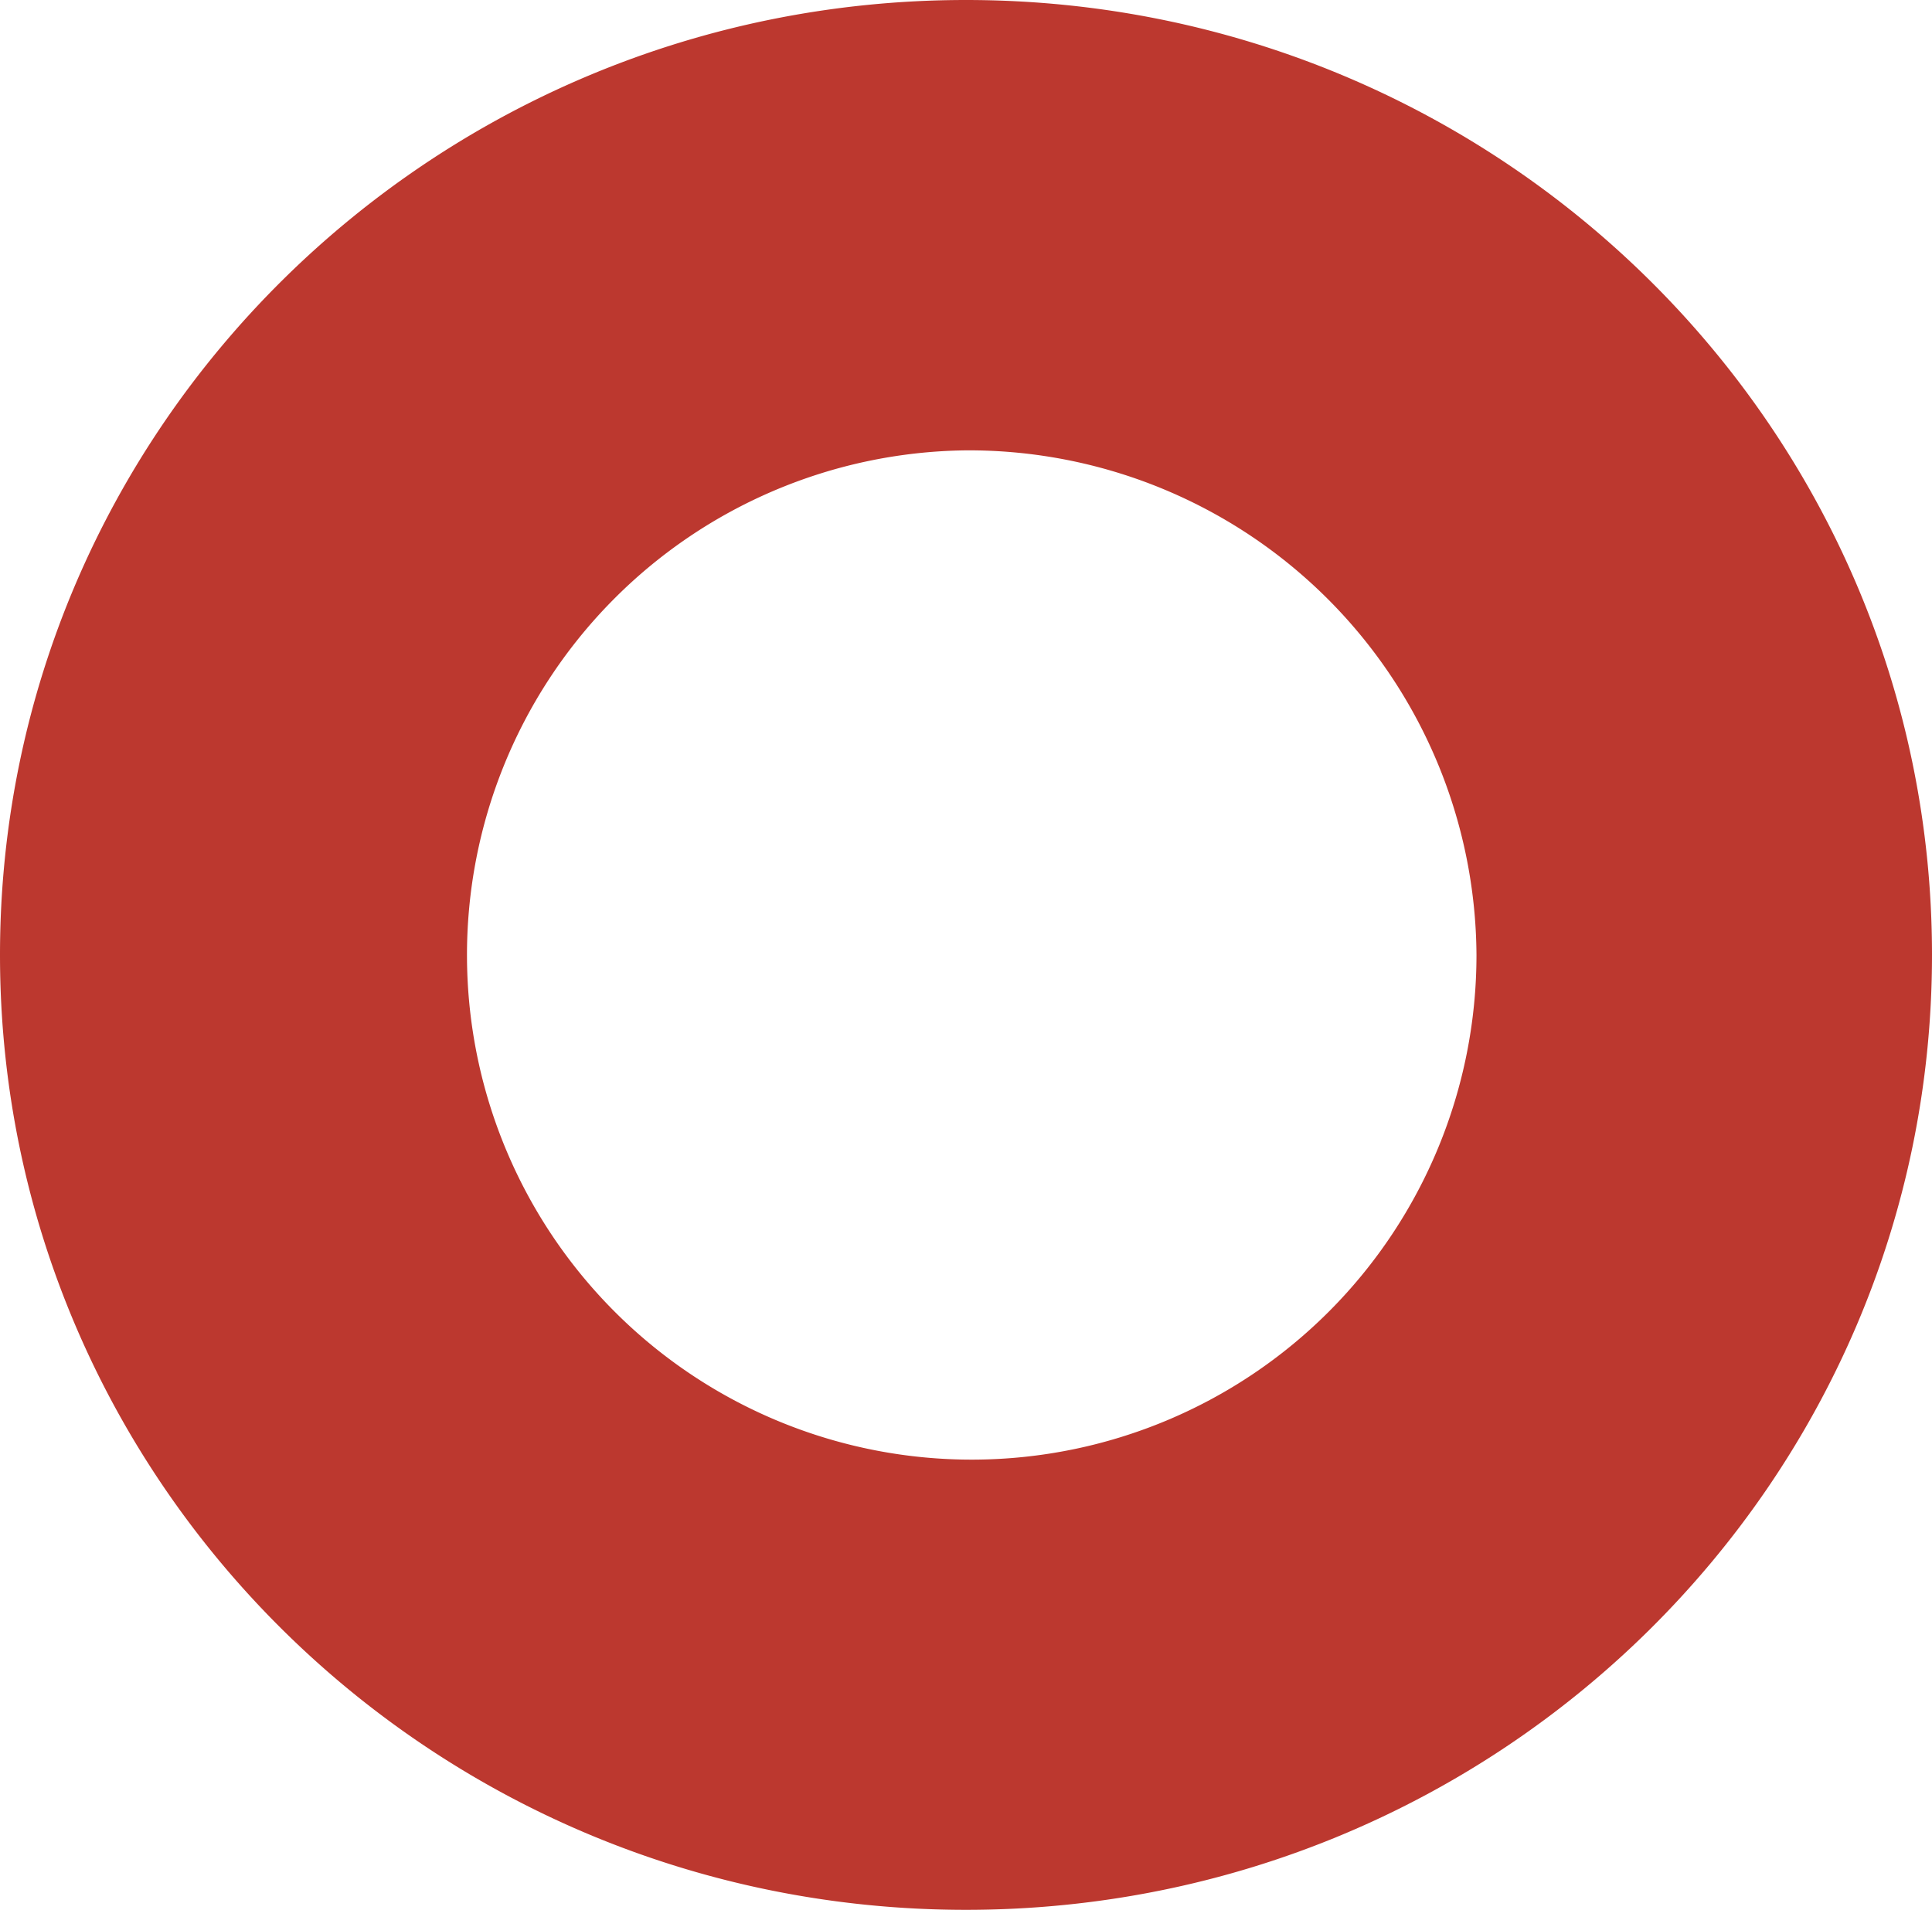
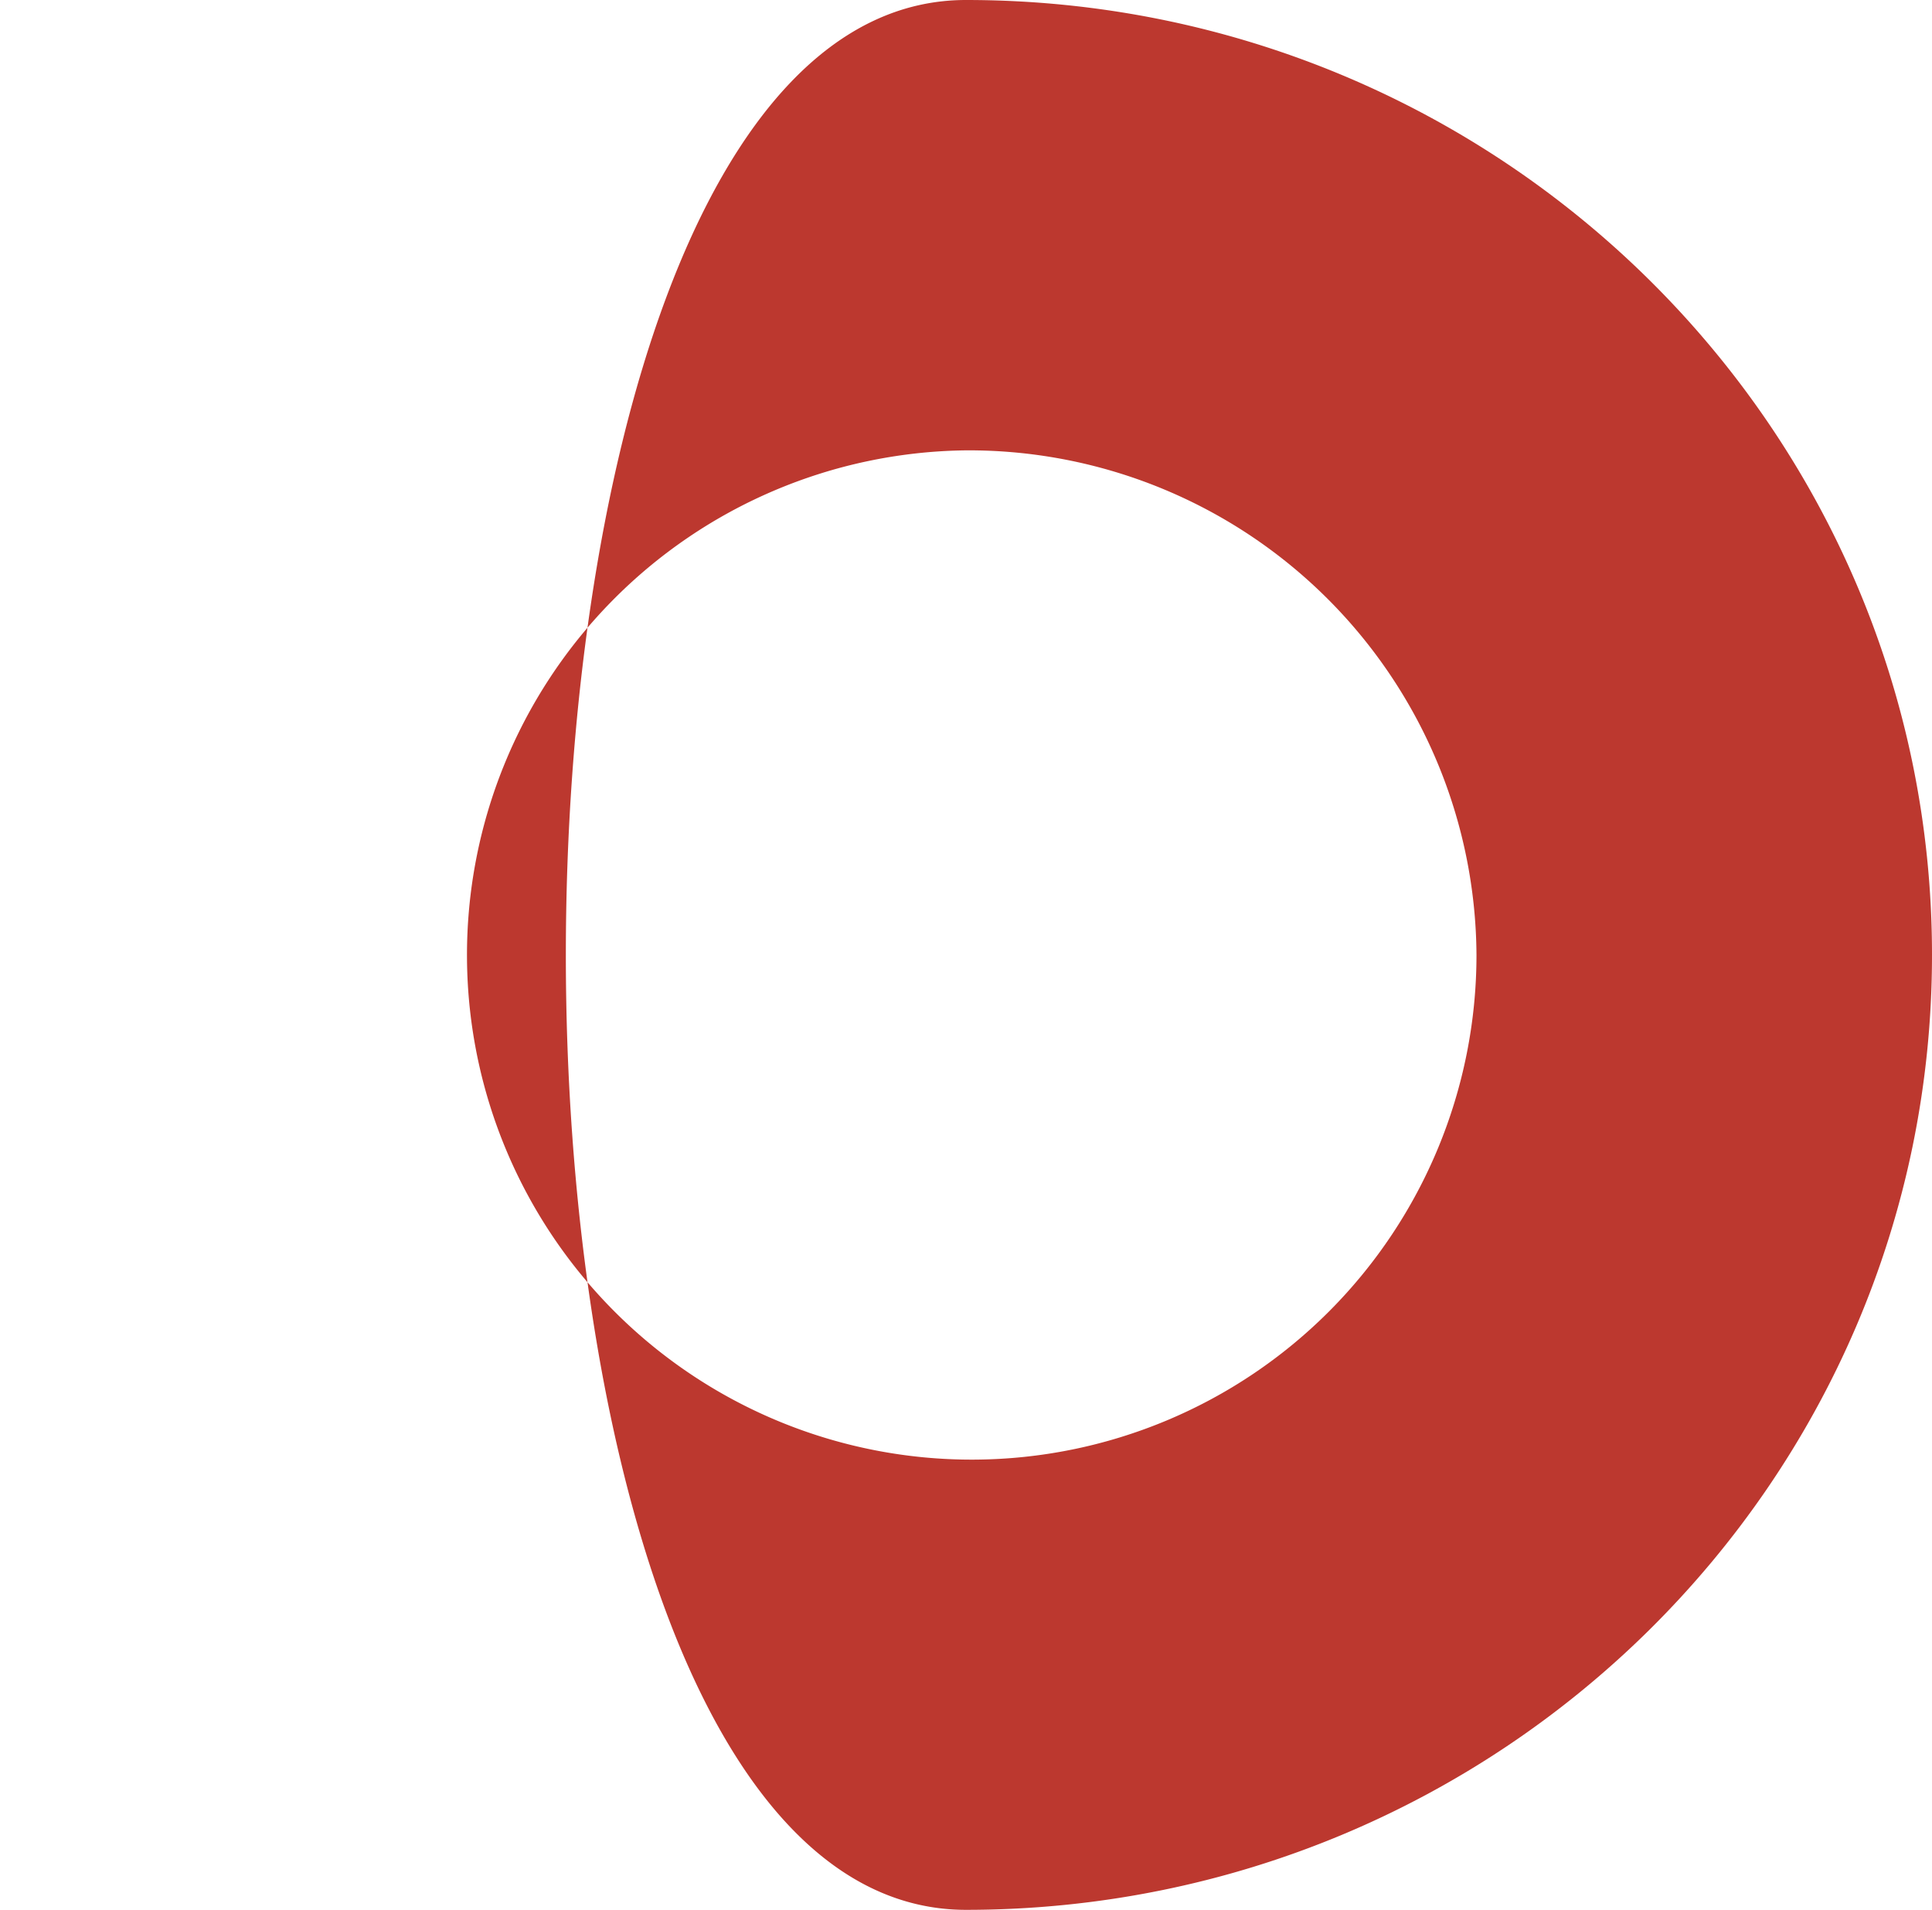
<svg xmlns="http://www.w3.org/2000/svg" width="84.105" height="83.155" viewBox="0 0 84.105 83.155">
-   <path id="Trazado_10" data-name="Trazado 10" d="M234.447,19.9A21.973,21.973,0,1,0,256.67,41.869,22.1,22.1,0,0,0,234.447,19.9M276.5,41.869c0,22.963-18.827,41.578-42.053,41.578s-42.052-18.615-42.052-41.578S211.222.291,234.447.291,276.5,18.906,276.5,41.869" transform="translate(-192.395 -0.291)" fill="#bc382f" />
+   <path id="Trazado_10" data-name="Trazado 10" d="M234.447,19.9A21.973,21.973,0,1,0,256.67,41.869,22.1,22.1,0,0,0,234.447,19.9M276.5,41.869c0,22.963-18.827,41.578-42.053,41.578S211.222.291,234.447.291,276.5,18.906,276.5,41.869" transform="translate(-192.395 -0.291)" fill="#bc382f" />
</svg>